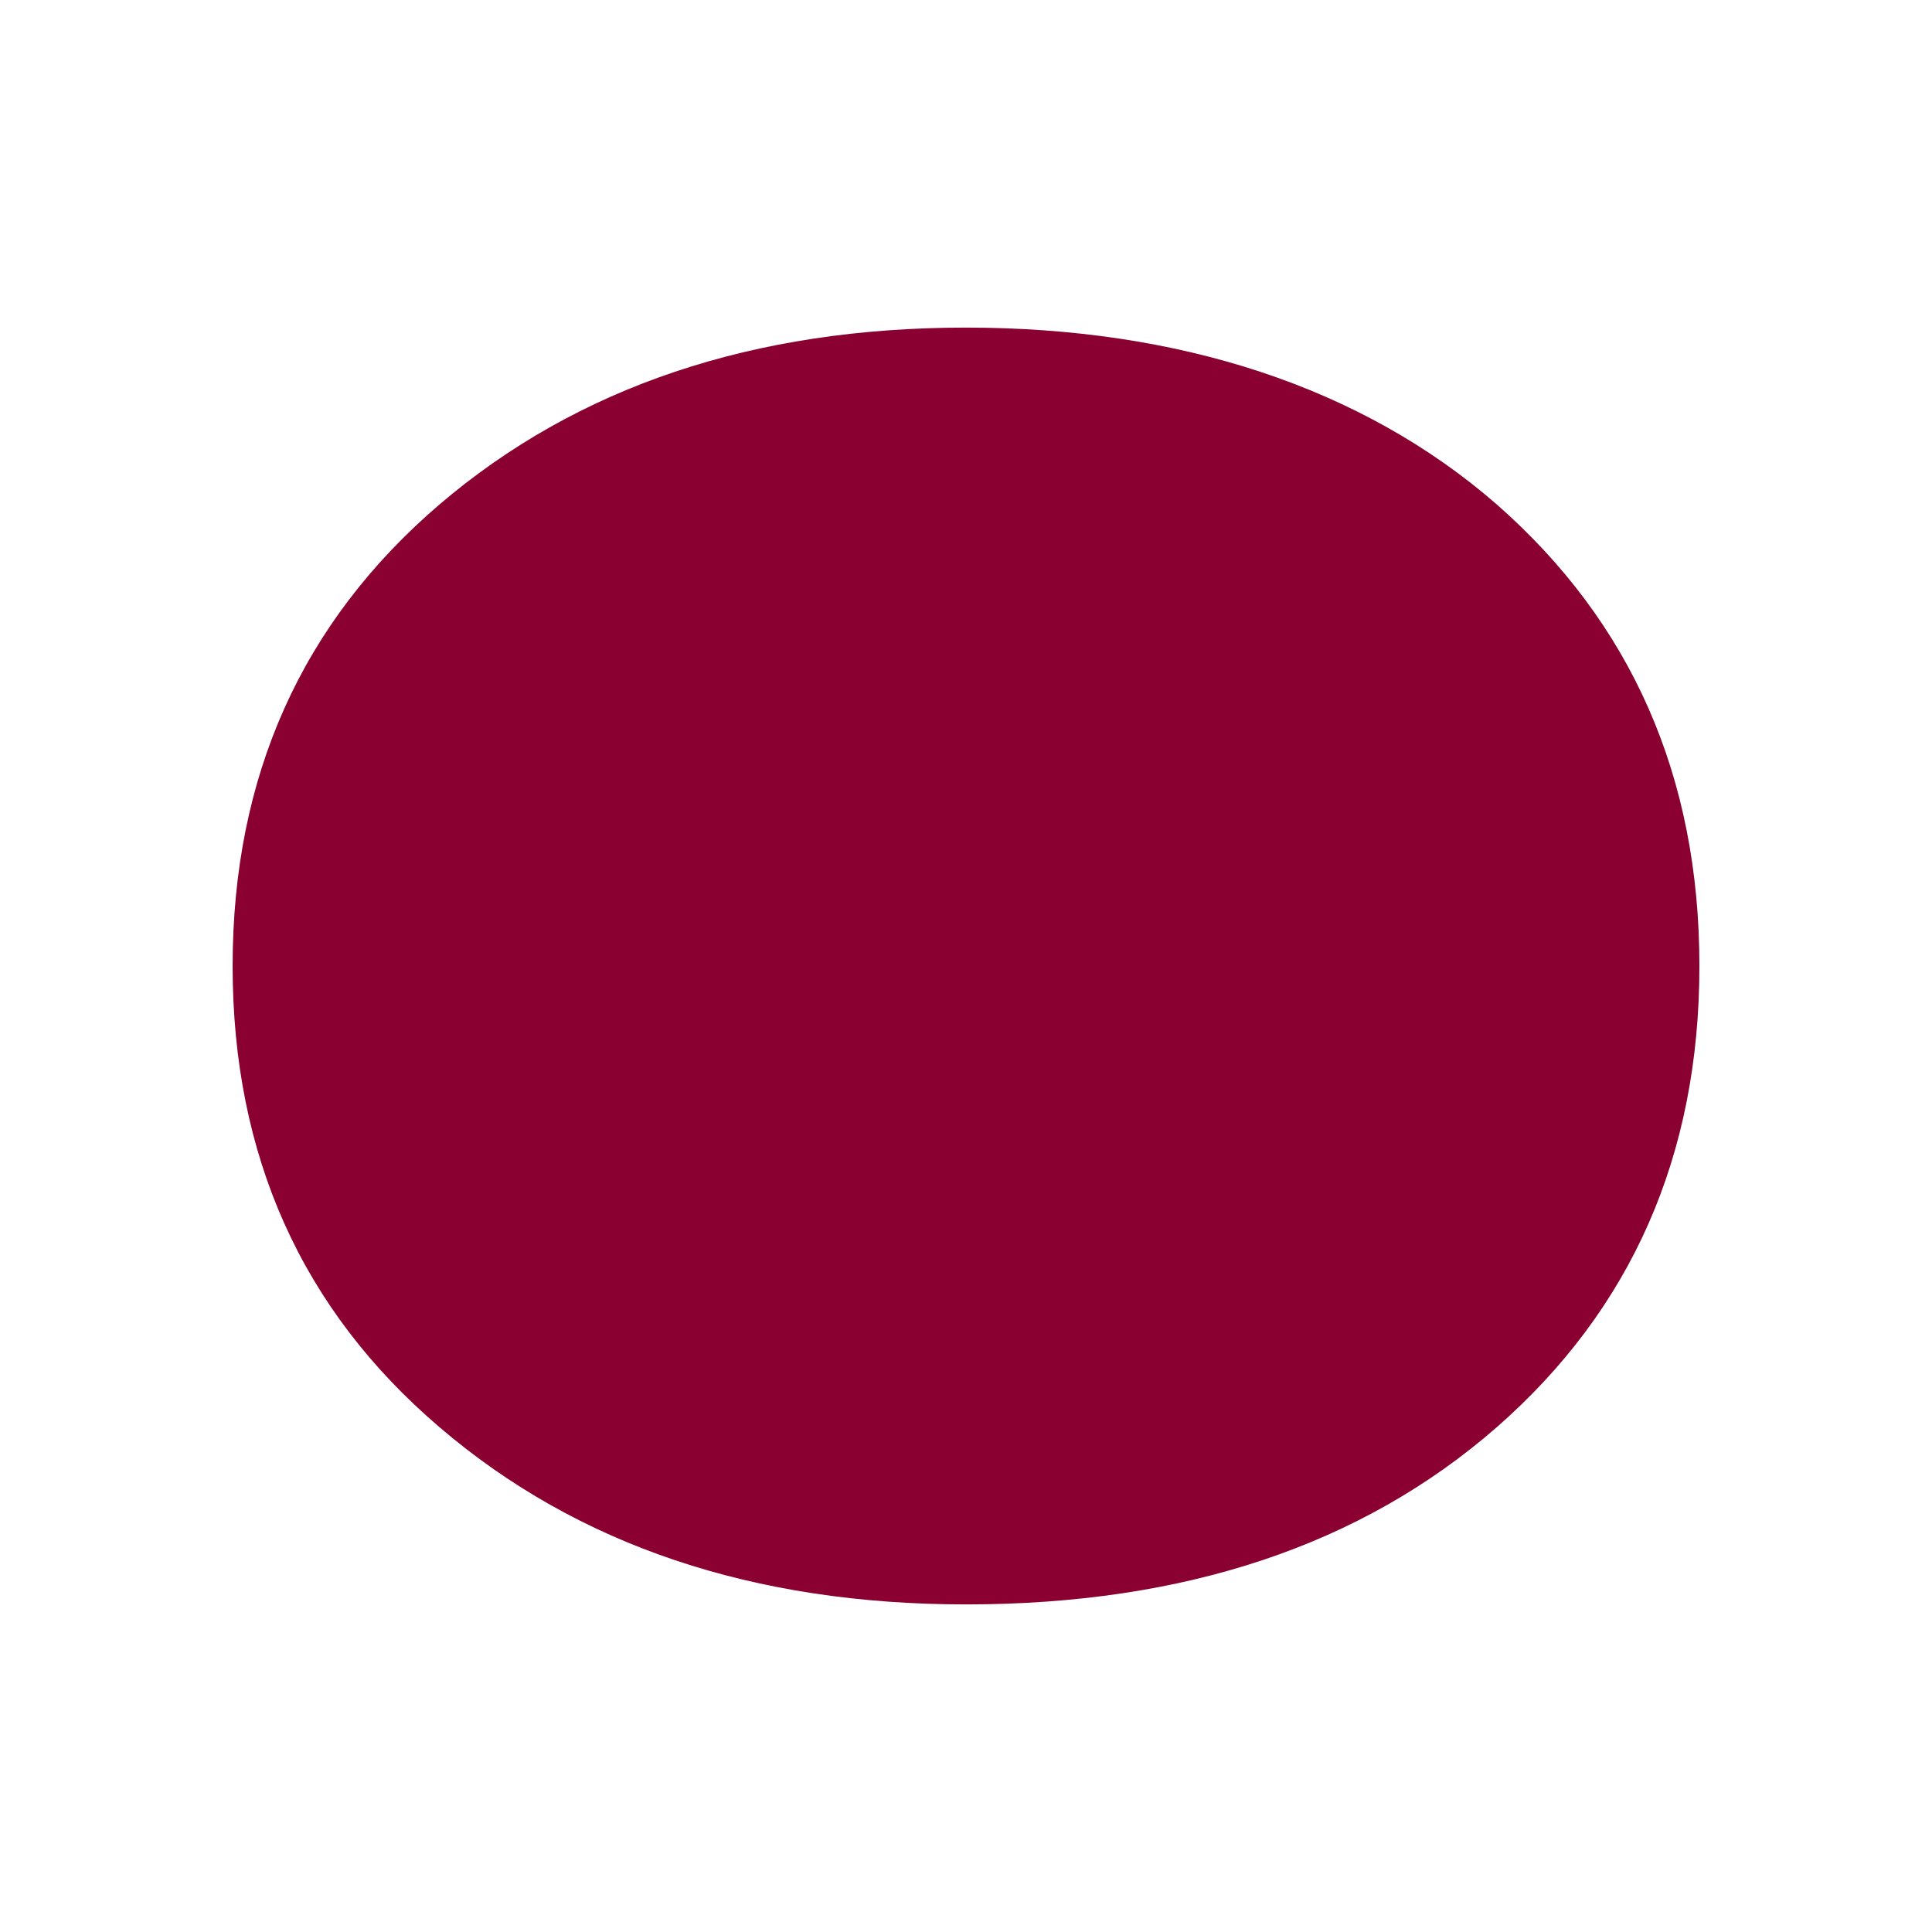
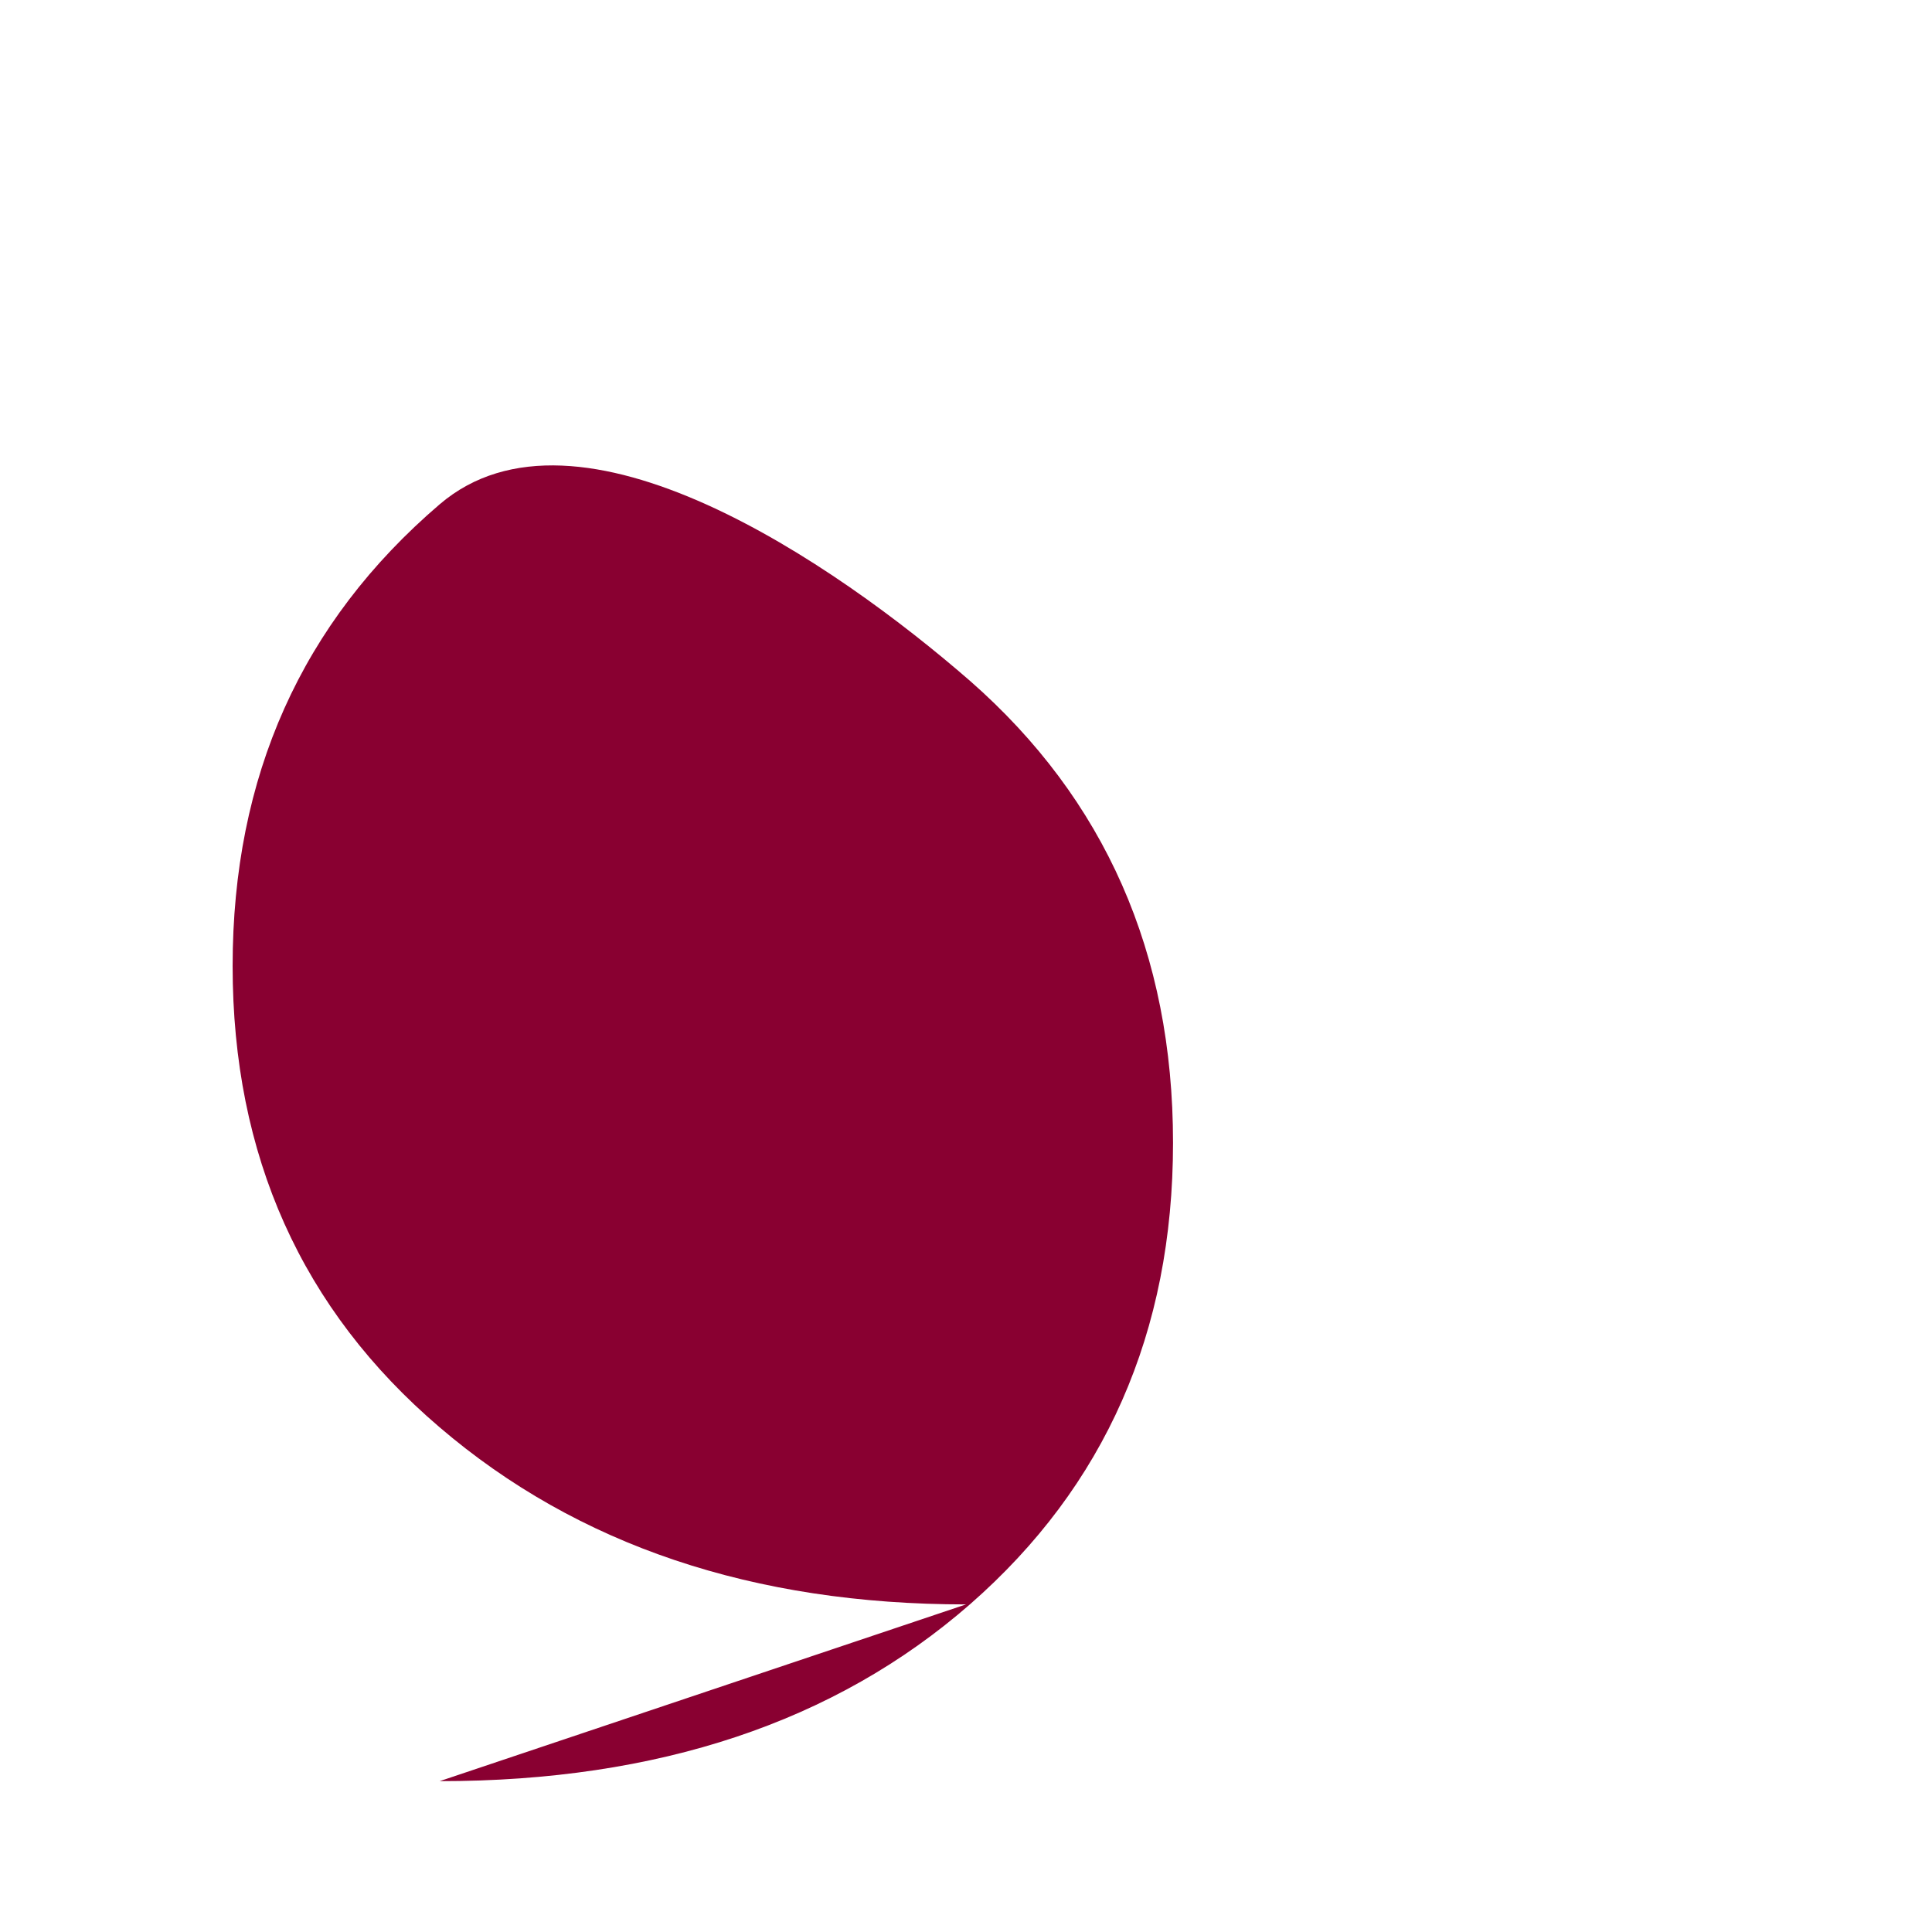
<svg xmlns="http://www.w3.org/2000/svg" data-bbox="71.16 100.21 448.69 390.58" viewBox="0 0 591 591" data-type="color">
  <g>
-     <path d="M295.5 490.79c-65.06 0-118.81-18.06-161.02-54.18-42.21-36.01-63.32-83.12-63.32-141.11s21.11-105.1 63.32-141.22c42.21-36.01 95.96-54.07 161.02-54.07s120.98 18.06 162.33 54.07c41.13 36.12 62.02 83.12 62.02 141.22s-20.89 105.1-62.02 141.11c-41.34 36.12-95.53 54.18-162.33 54.18" fill="#890031" data-color="1" />
+     <path d="M295.5 490.79c-65.06 0-118.81-18.06-161.02-54.18-42.21-36.01-63.32-83.12-63.32-141.11s21.11-105.1 63.32-141.22s120.98 18.06 162.33 54.07c41.13 36.12 62.02 83.12 62.02 141.22s-20.89 105.1-62.02 141.11c-41.34 36.12-95.53 54.18-162.33 54.18" fill="#890031" data-color="1" />
  </g>
</svg>